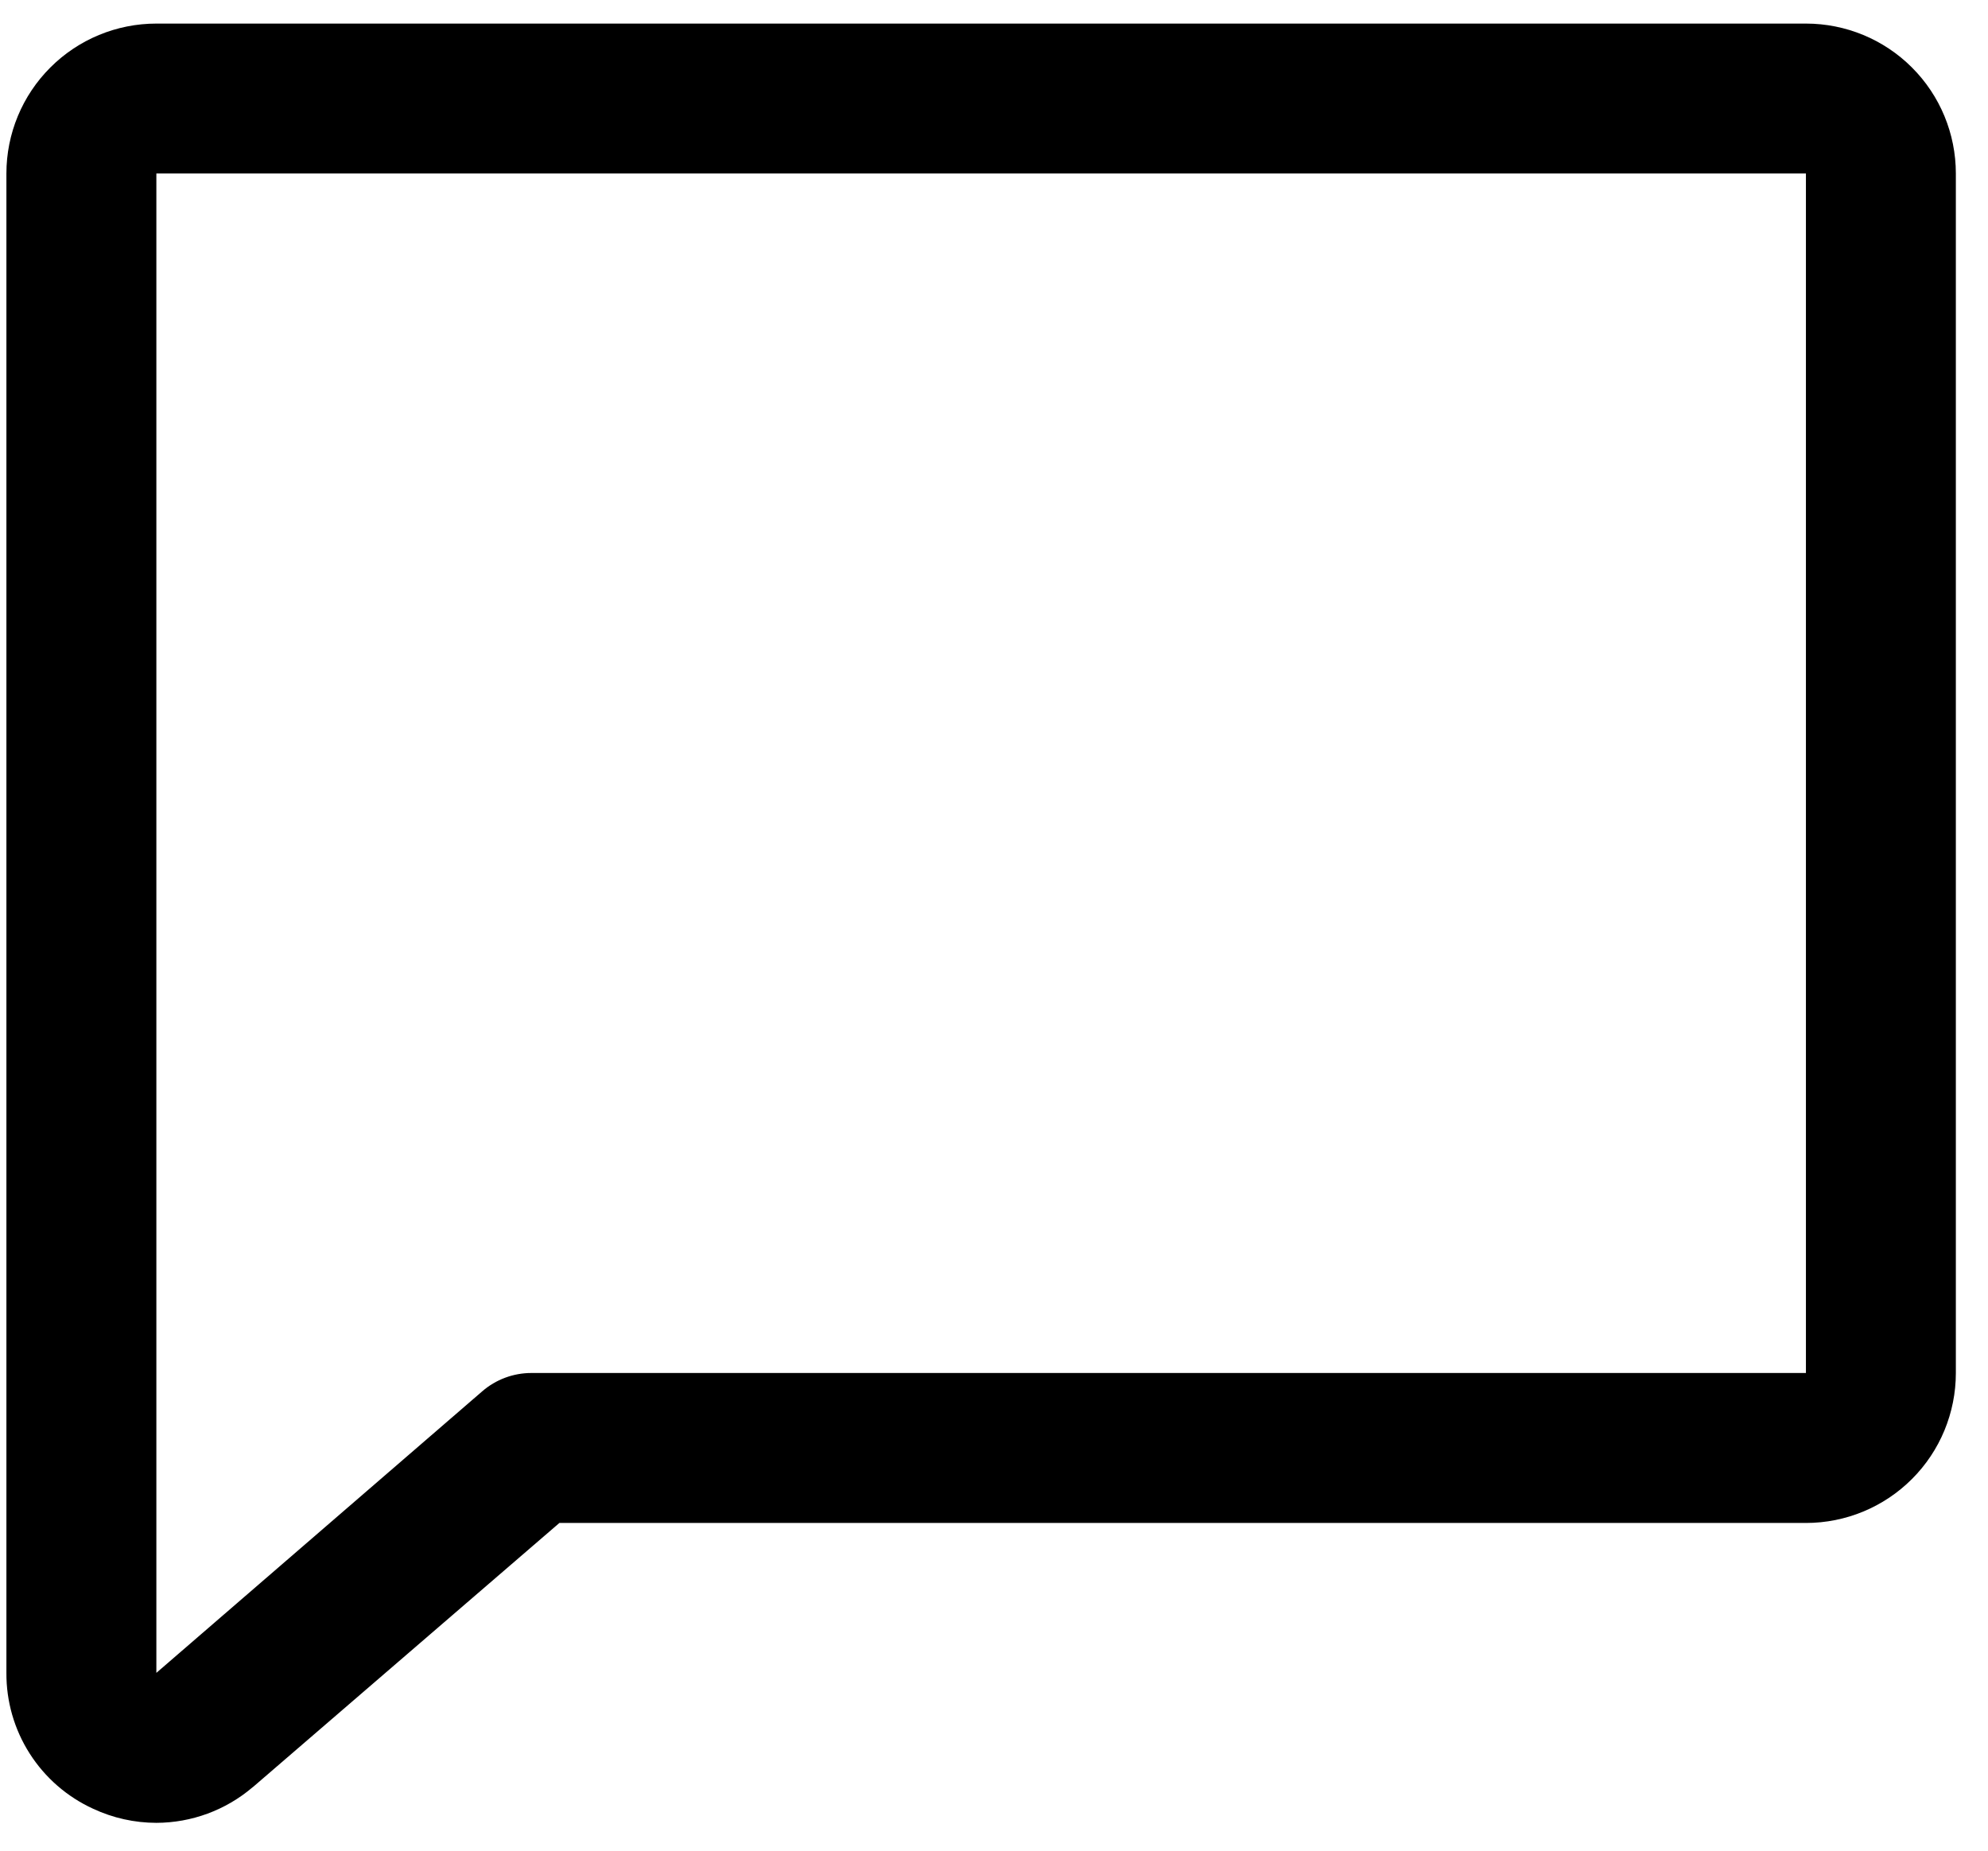
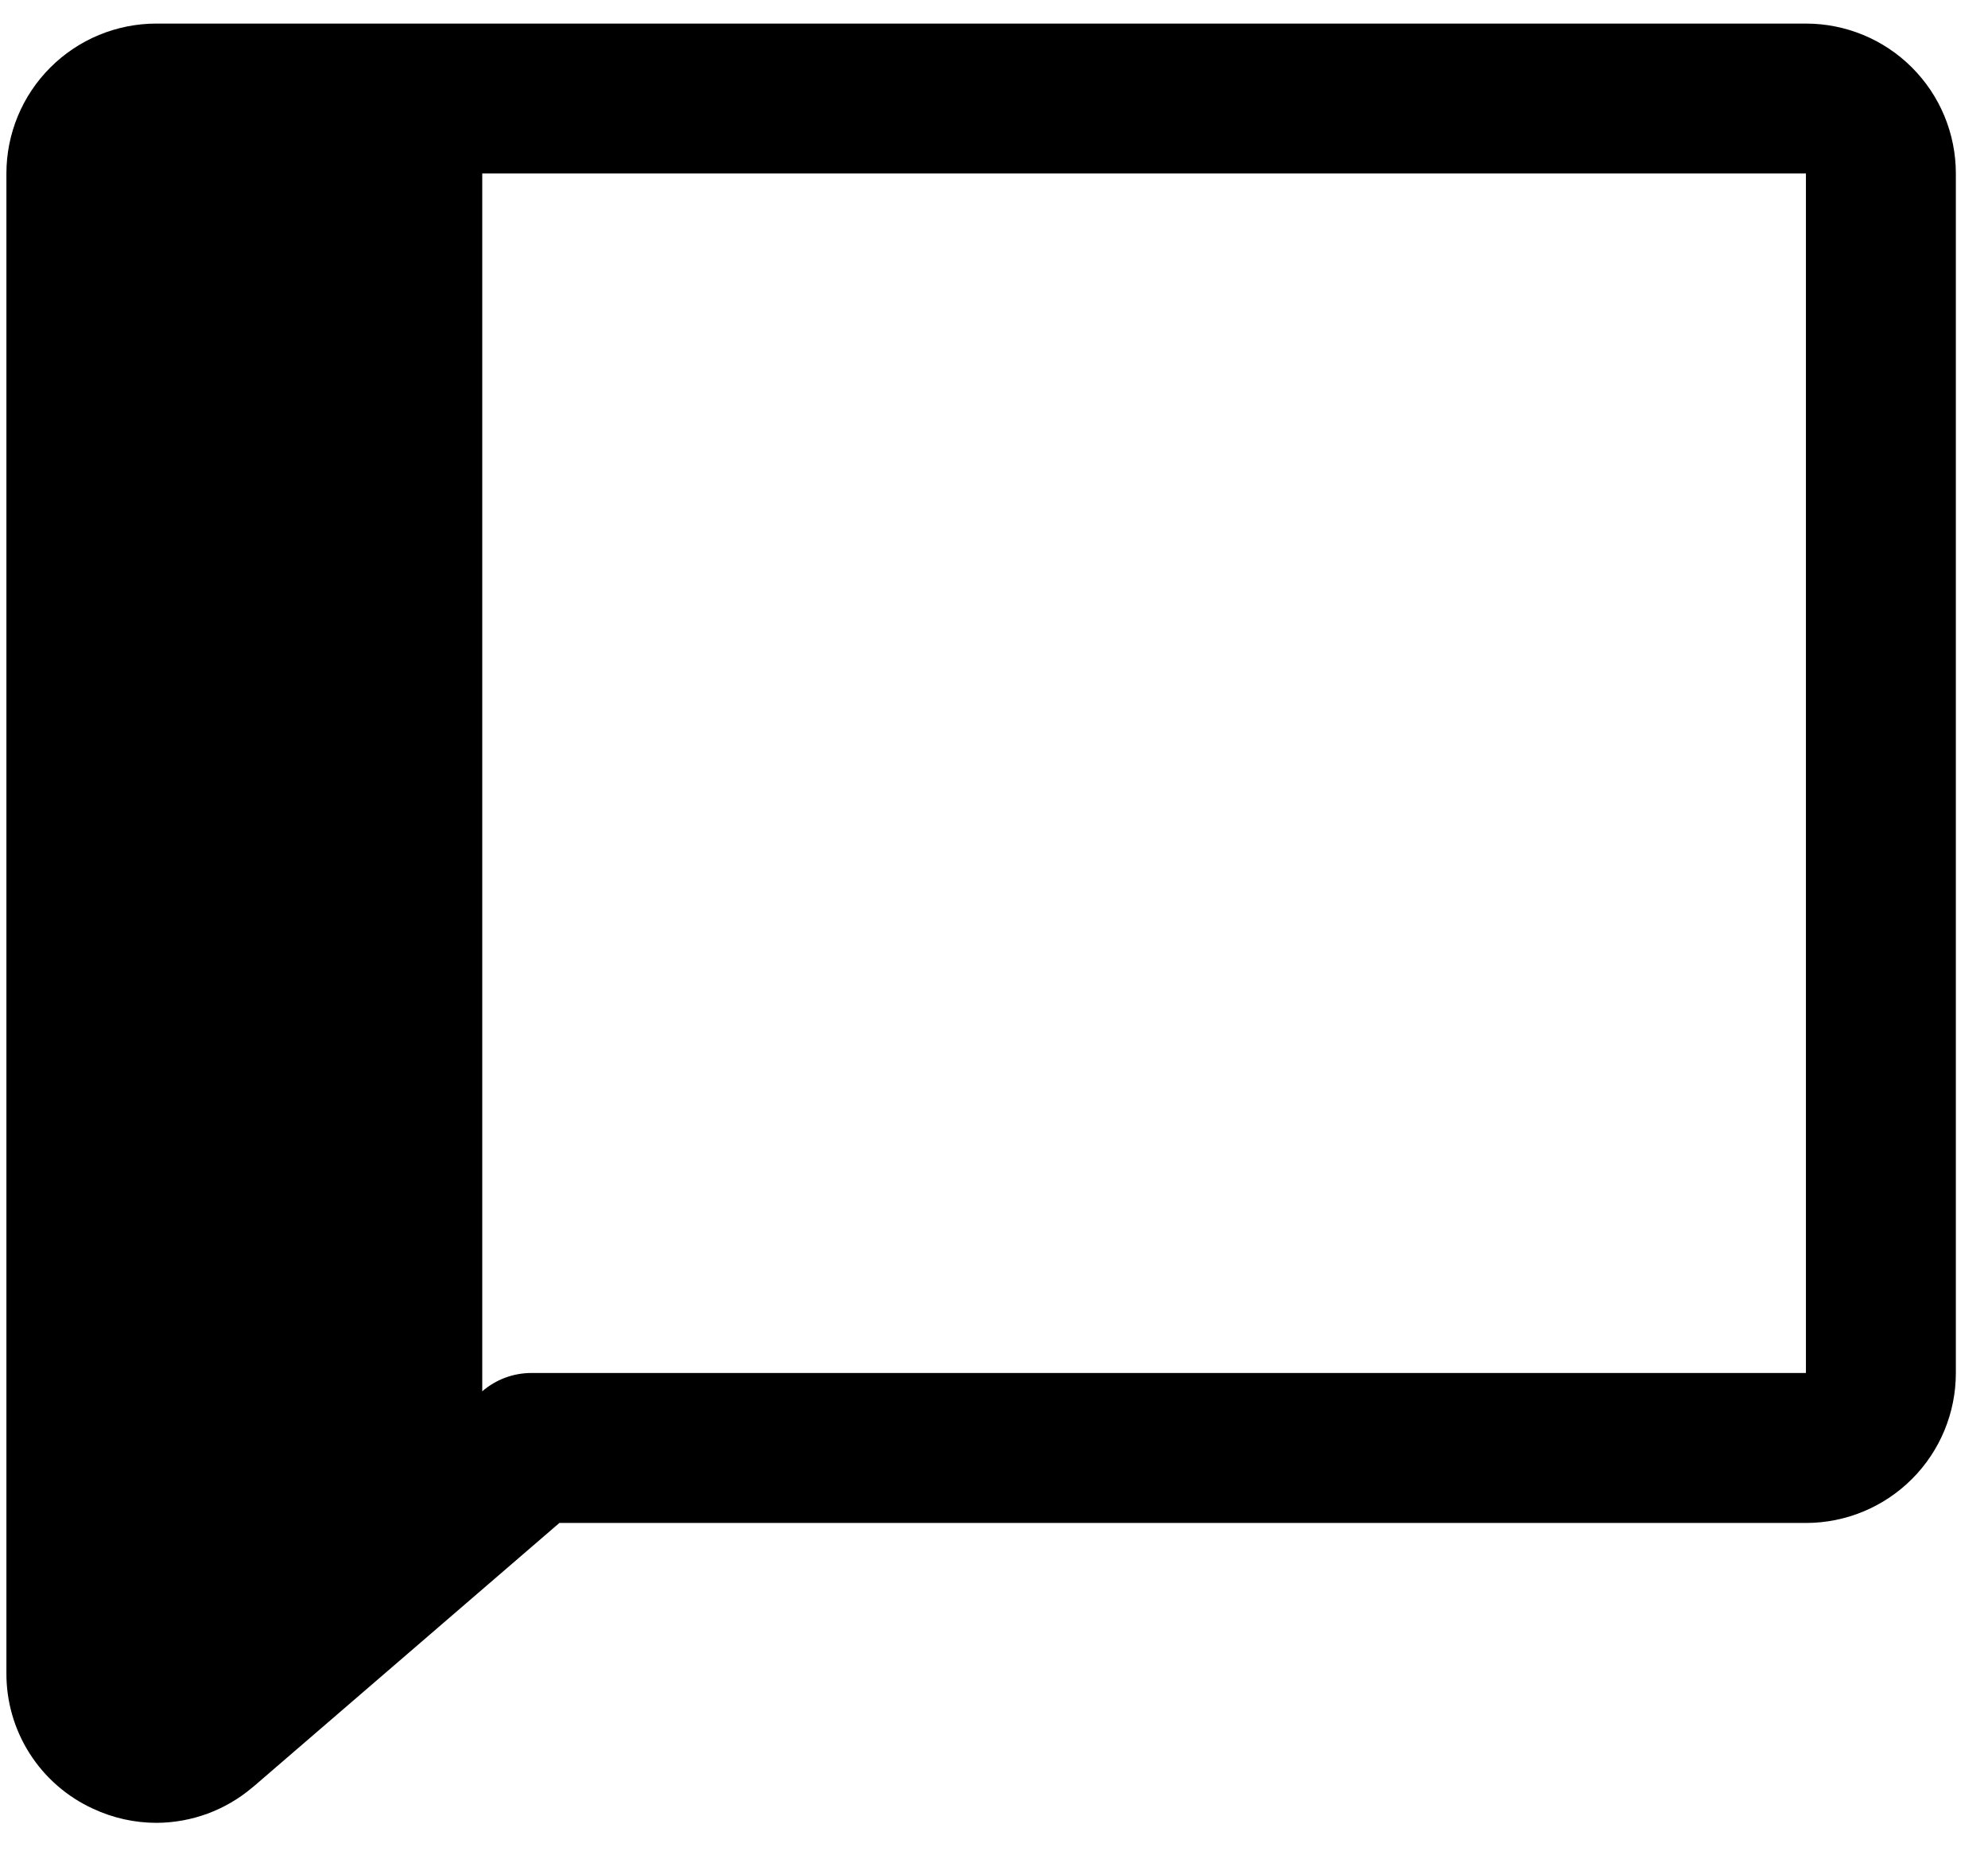
<svg xmlns="http://www.w3.org/2000/svg" width="58" height="54" viewBox="0 0 58 54" fill="none">
-   <path d="M52.688 0.688H4.562C3.402 0.688 2.289 1.148 1.469 1.969C0.648 2.789 0.187 3.902 0.187 5.062V48.812C0.182 49.647 0.418 50.465 0.867 51.168C1.316 51.871 1.958 52.43 2.717 52.777C3.295 53.047 3.925 53.187 4.562 53.188C5.59 53.185 6.582 52.819 7.365 52.154L7.39 52.135L16.32 44.438H52.688C53.848 44.438 54.961 43.977 55.781 43.156C56.602 42.336 57.062 41.223 57.062 40.062V5.062C57.062 3.902 56.602 2.789 55.781 1.969C54.961 1.148 53.848 0.688 52.688 0.688ZM52.688 40.062H15.5C14.975 40.063 14.467 40.252 14.07 40.596L4.562 48.812V5.062H52.688V40.062Z" fill="black" />
+   <path d="M52.688 0.688H4.562C3.402 0.688 2.289 1.148 1.469 1.969C0.648 2.789 0.187 3.902 0.187 5.062V48.812C0.182 49.647 0.418 50.465 0.867 51.168C1.316 51.871 1.958 52.43 2.717 52.777C3.295 53.047 3.925 53.187 4.562 53.188C5.59 53.185 6.582 52.819 7.365 52.154L7.39 52.135L16.32 44.438H52.688C53.848 44.438 54.961 43.977 55.781 43.156C56.602 42.336 57.062 41.223 57.062 40.062V5.062C57.062 3.902 56.602 2.789 55.781 1.969C54.961 1.148 53.848 0.688 52.688 0.688ZM52.688 40.062H15.5C14.975 40.063 14.467 40.252 14.07 40.596V5.062H52.688V40.062Z" fill="black" />
</svg>